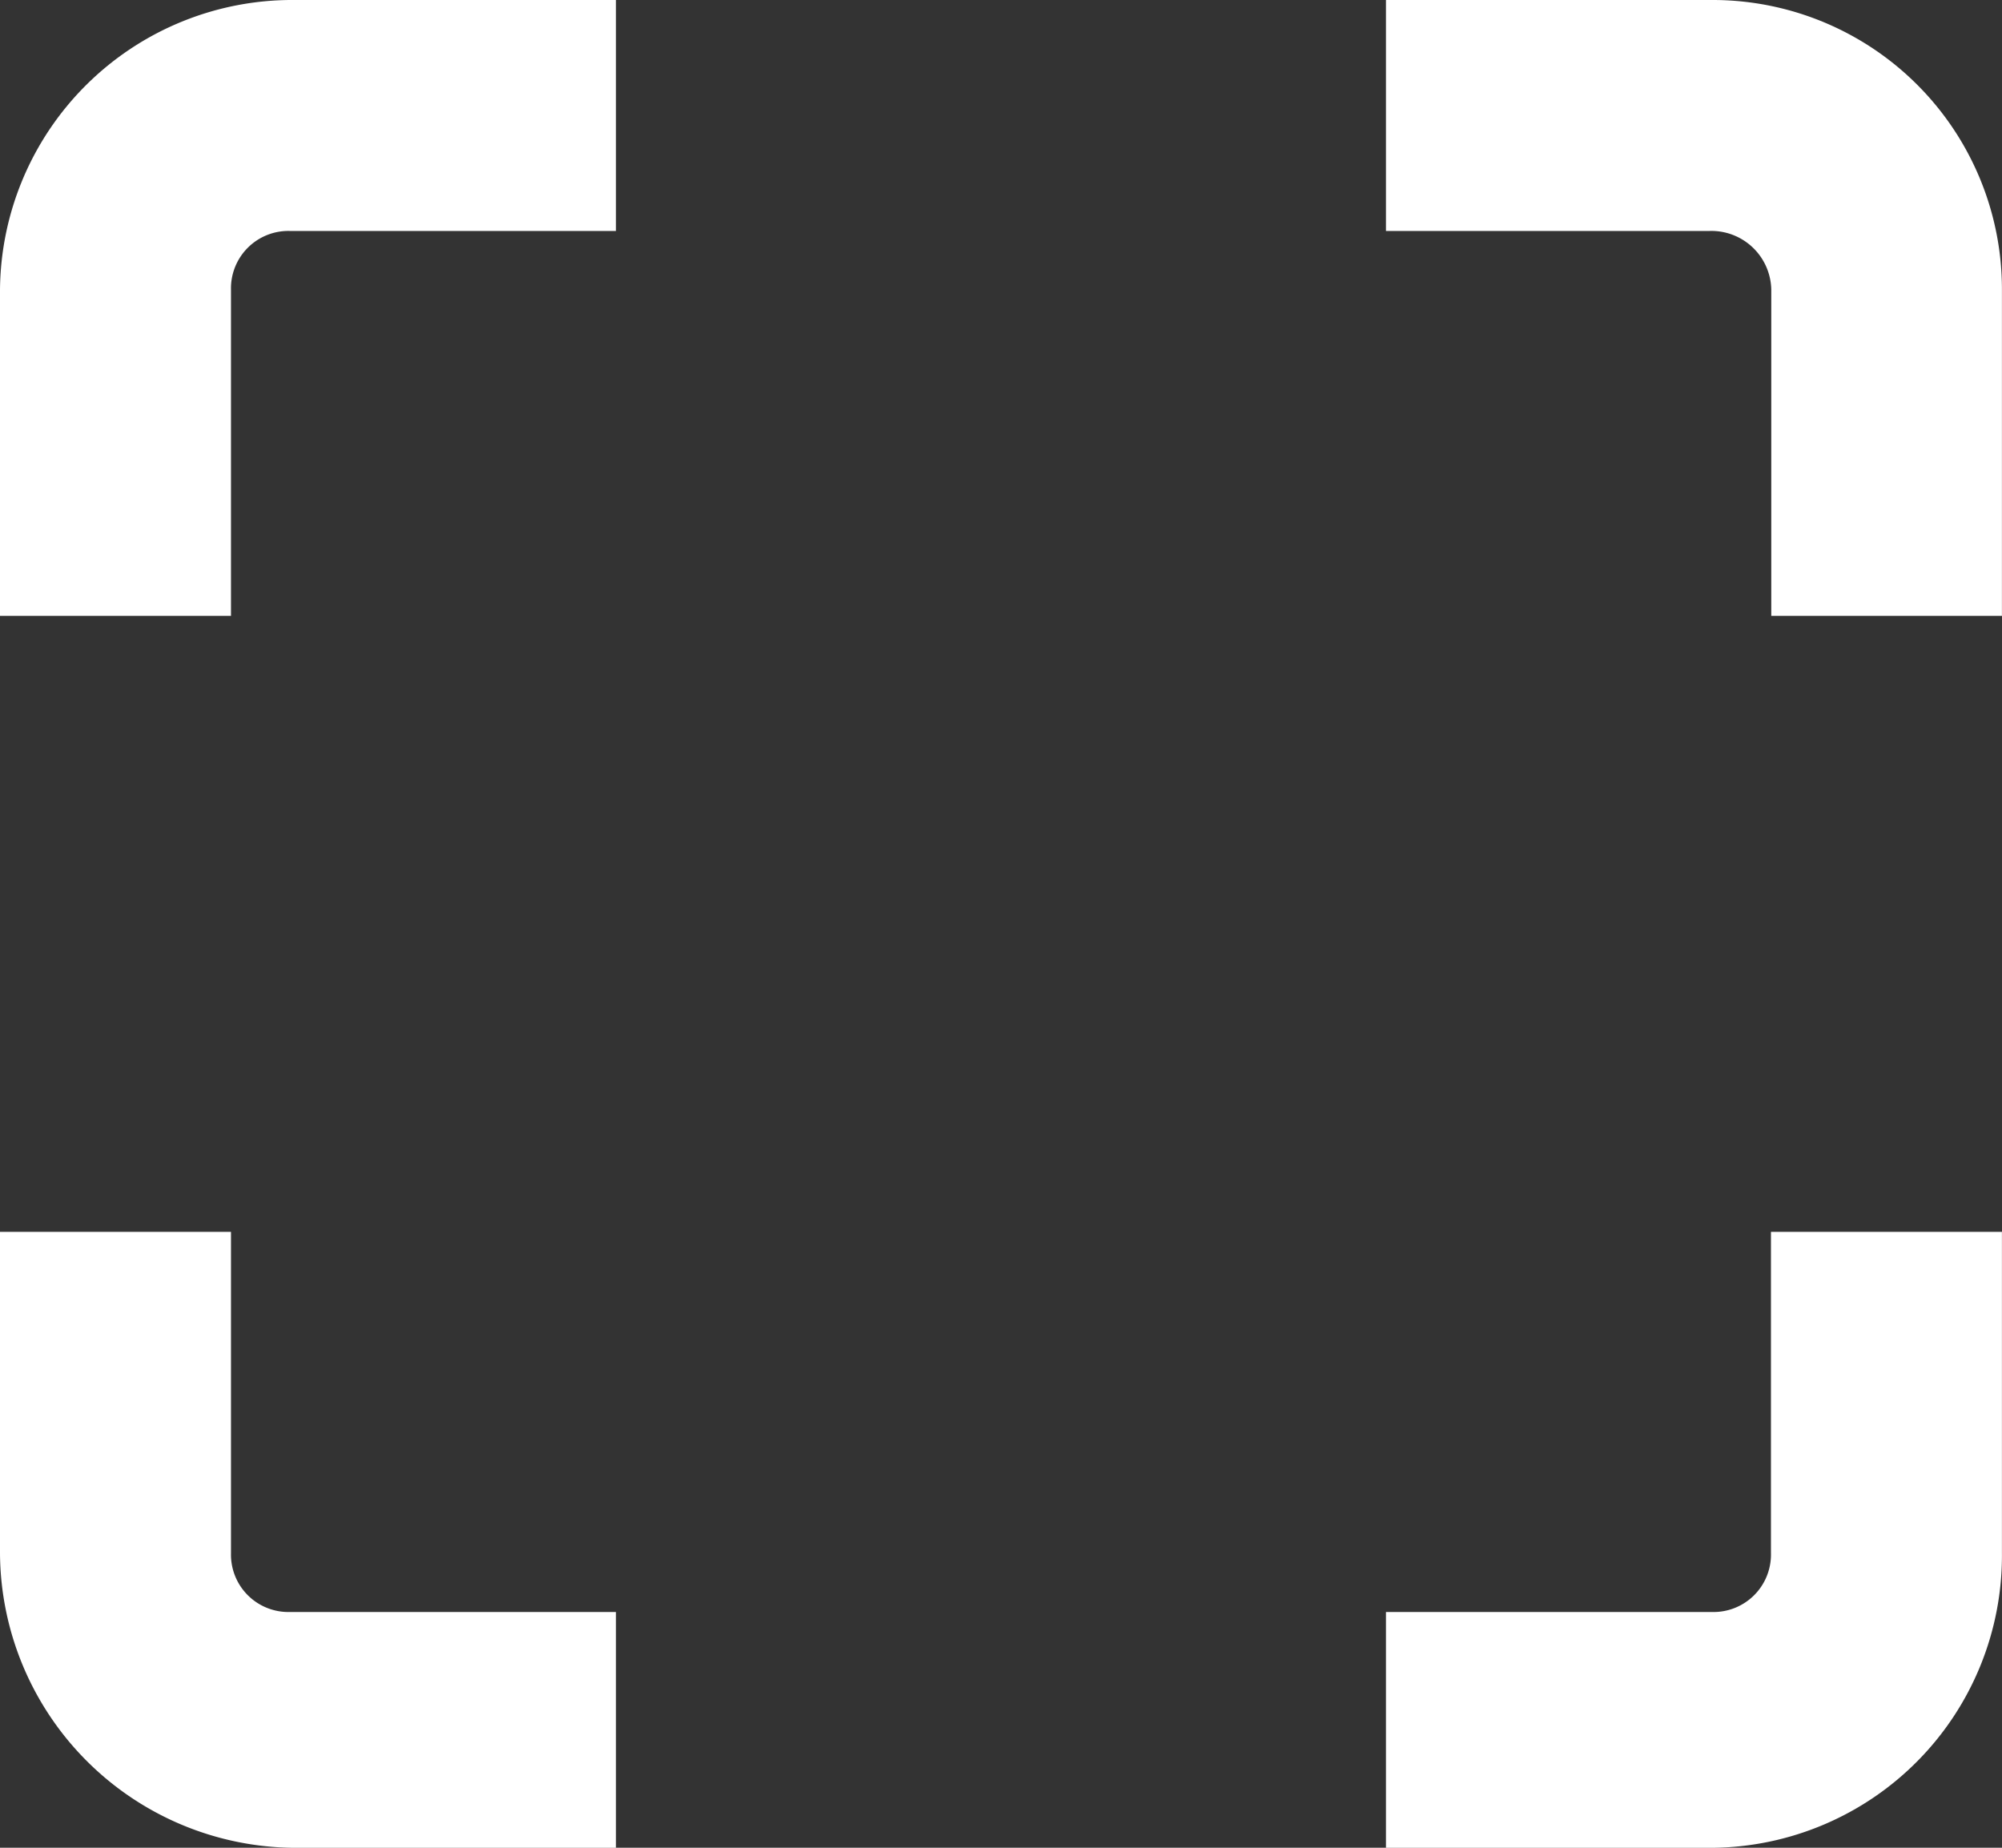
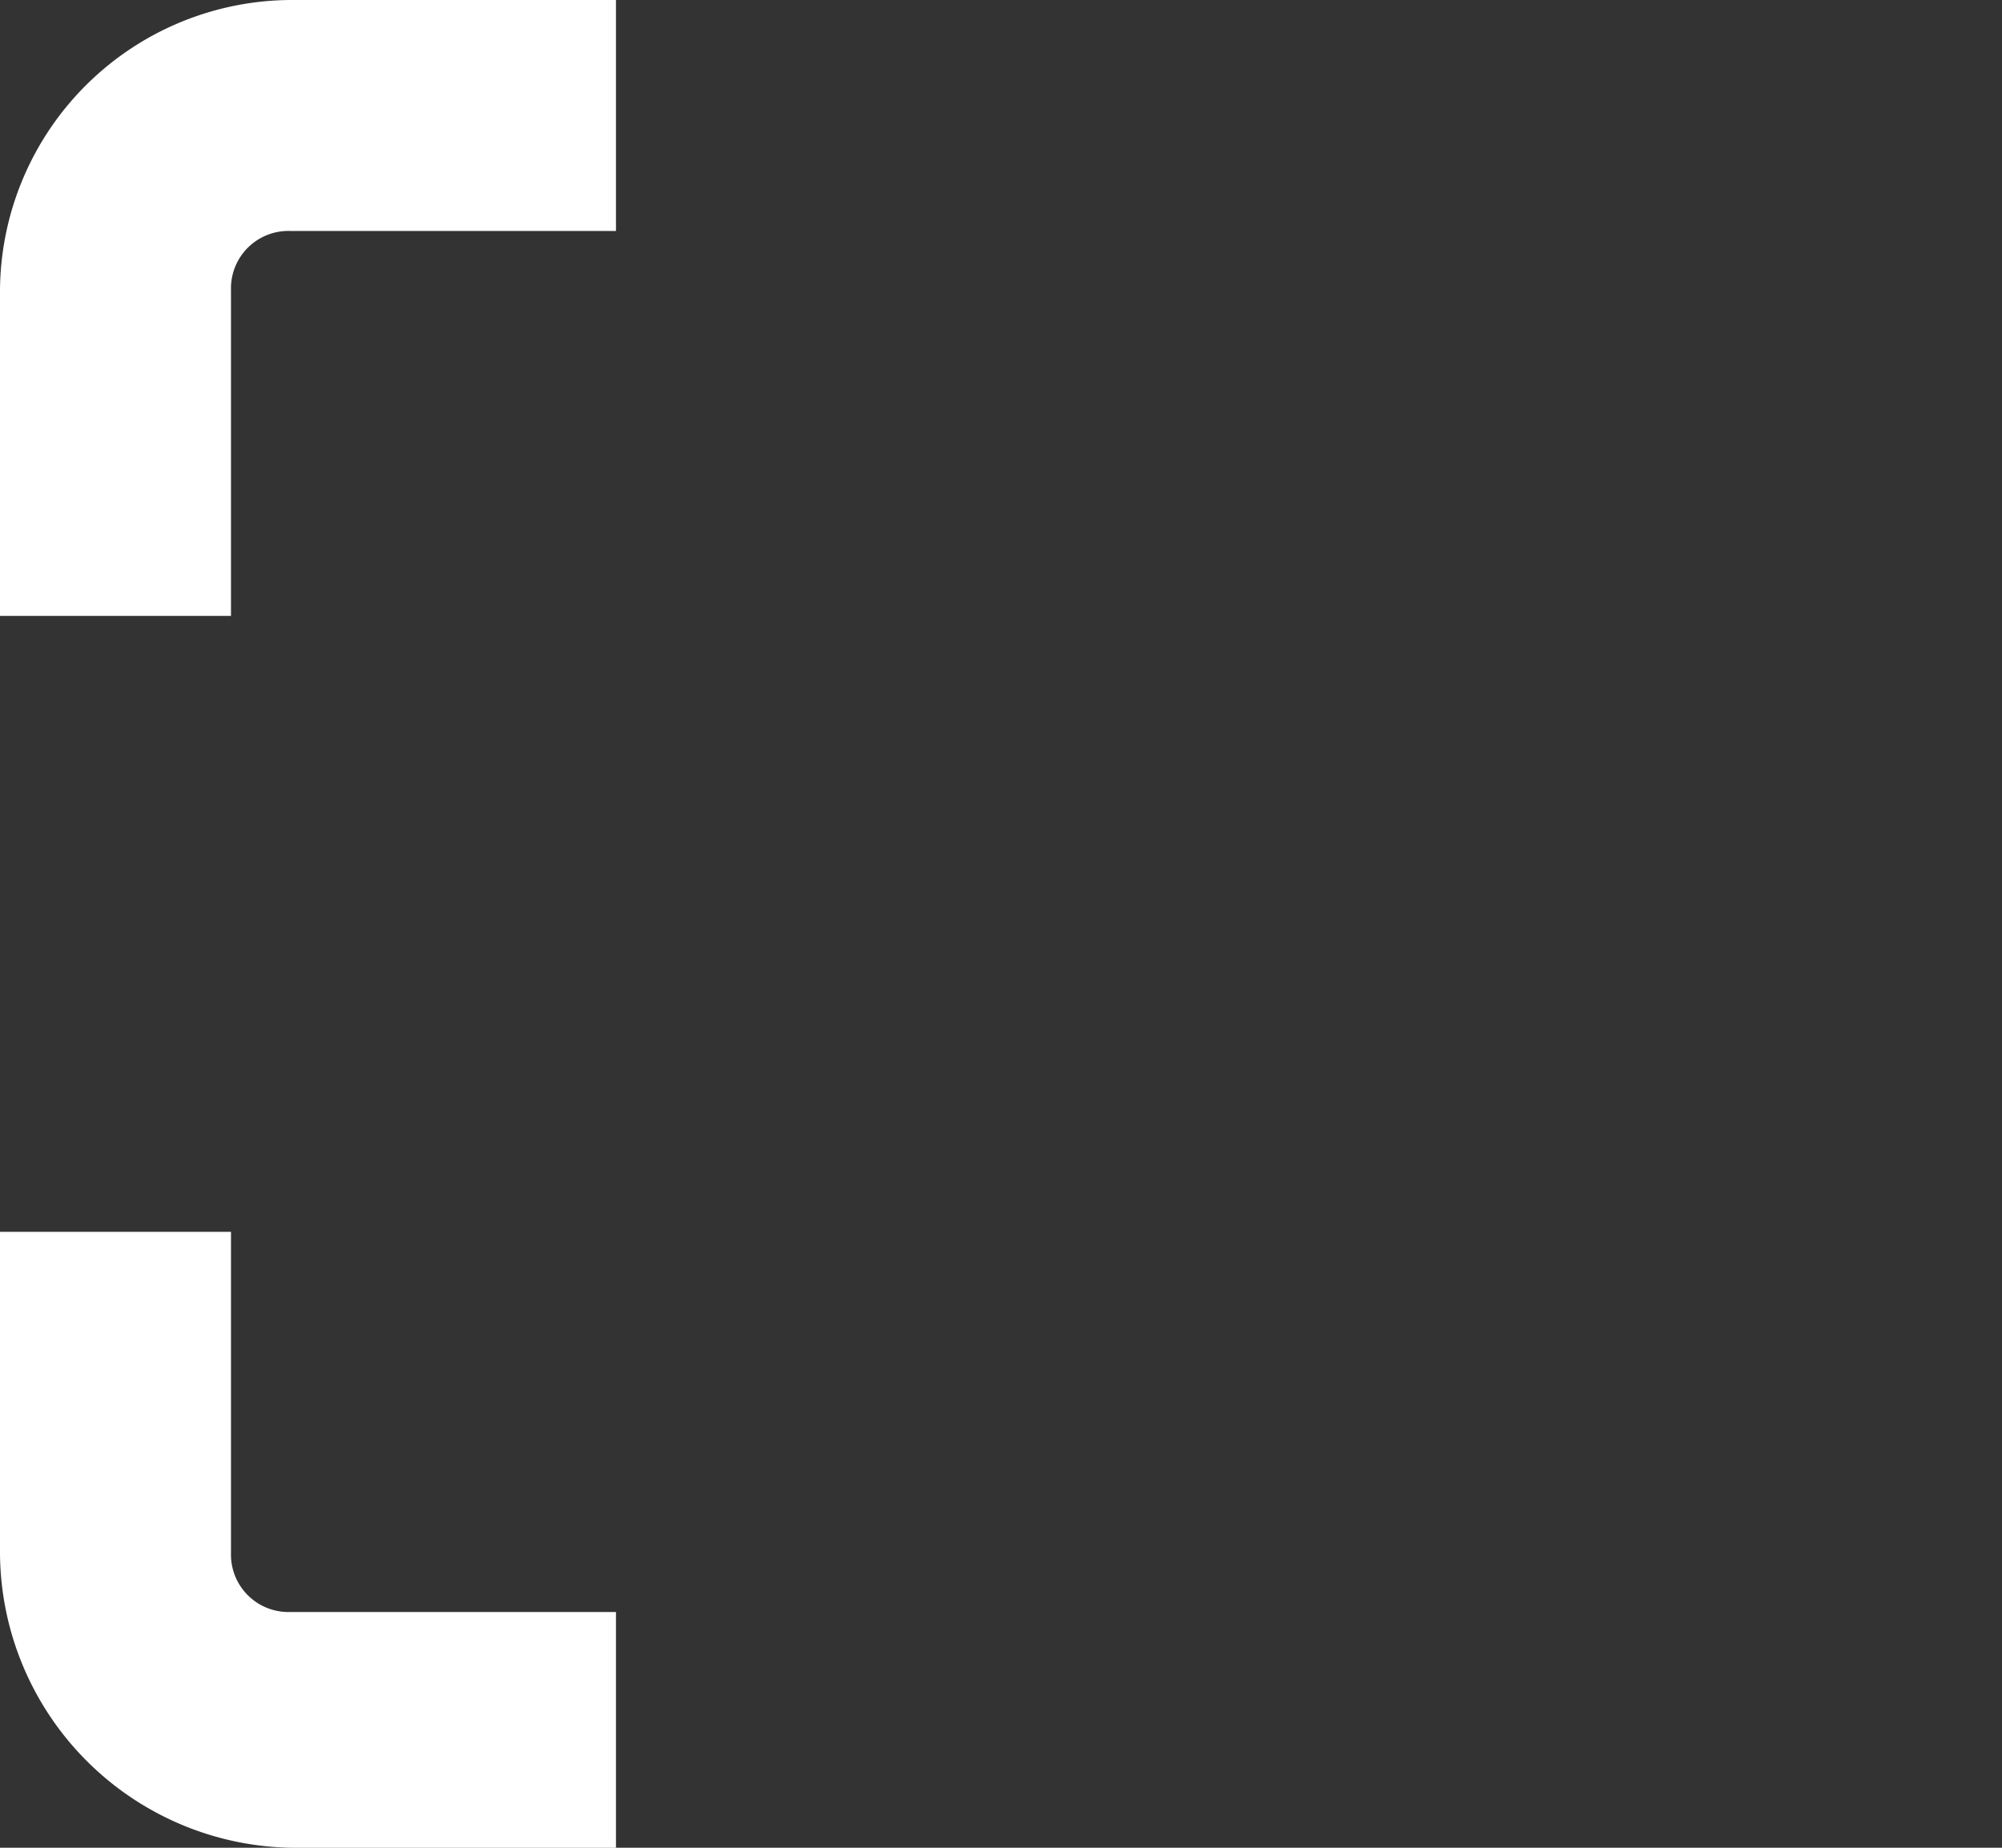
<svg xmlns="http://www.w3.org/2000/svg" viewBox="0 0 30.925 28.546" height="28.546" width="30.925">
  <rect x="0" y="0" width="30.925" height="28.546" fill="#333333" stroke="none" />
  <g transform="translate(-3.375 -4.5)" id="Icon_ionic-md-qr-scanner">
    <path fill="#fff" d="M6.943,8.975a.887.887,0,0,1,.907-.907h5.04V4.5H7.925a4.515,4.515,0,0,0-4.55,4.475v5.04H6.943Z" id="Path_128" />
-     <path fill="#fff" transform="translate(1.159)" d="M28.65,4.5H23.625V8.068h5a.925.925,0,0,1,.952.907v5.04H33.14V8.975A4.469,4.469,0,0,0,28.65,4.5Z" id="Path_129" />
-     <path fill="#fff" transform="translate(1.159 1.031)" d="M29.572,27.466a.887.887,0,0,1-.907.907h-5.04v3.643h5.04a4.515,4.515,0,0,0,4.475-4.55V22.5H29.572Z" id="Path_130" />
    <path fill="#fff" transform="translate(0 1.031)" d="M7.85,28.373a.887.887,0,0,1-.907-.907V22.5H3.375v4.966a4.578,4.578,0,0,0,4.55,4.55H12.89V28.373Z" id="Path_131" />
  </g>
</svg>